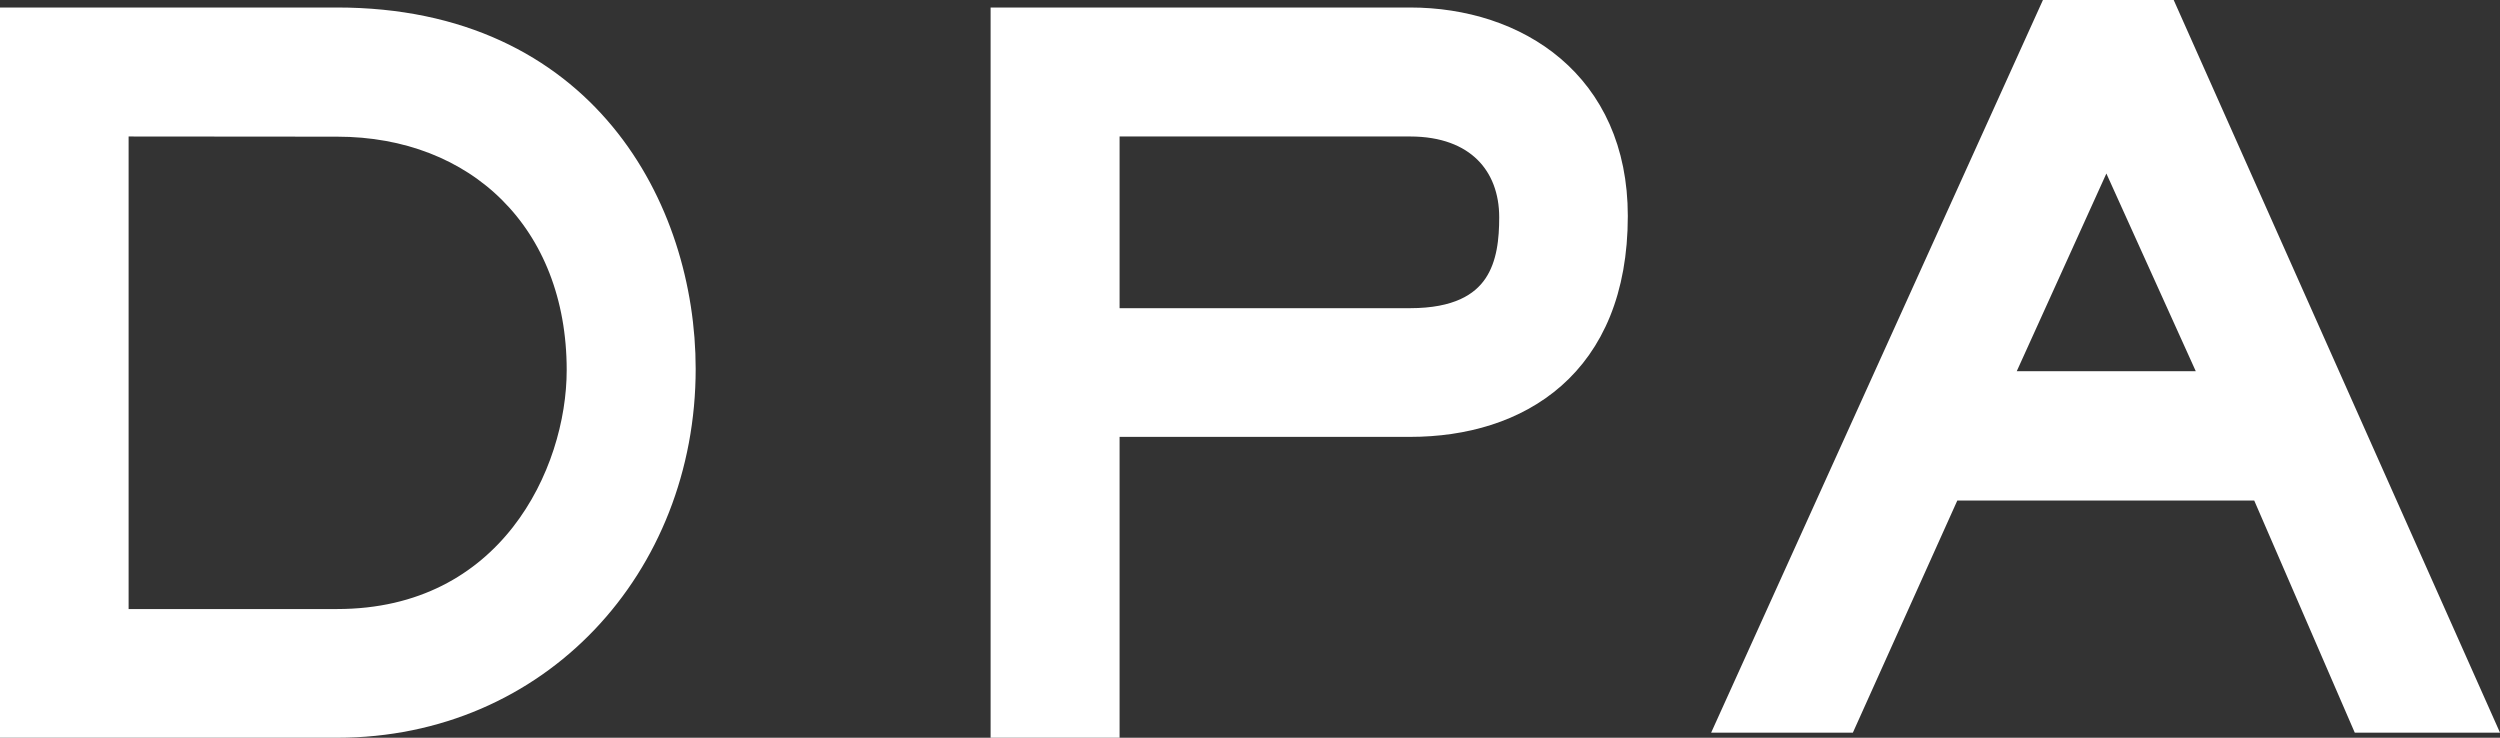
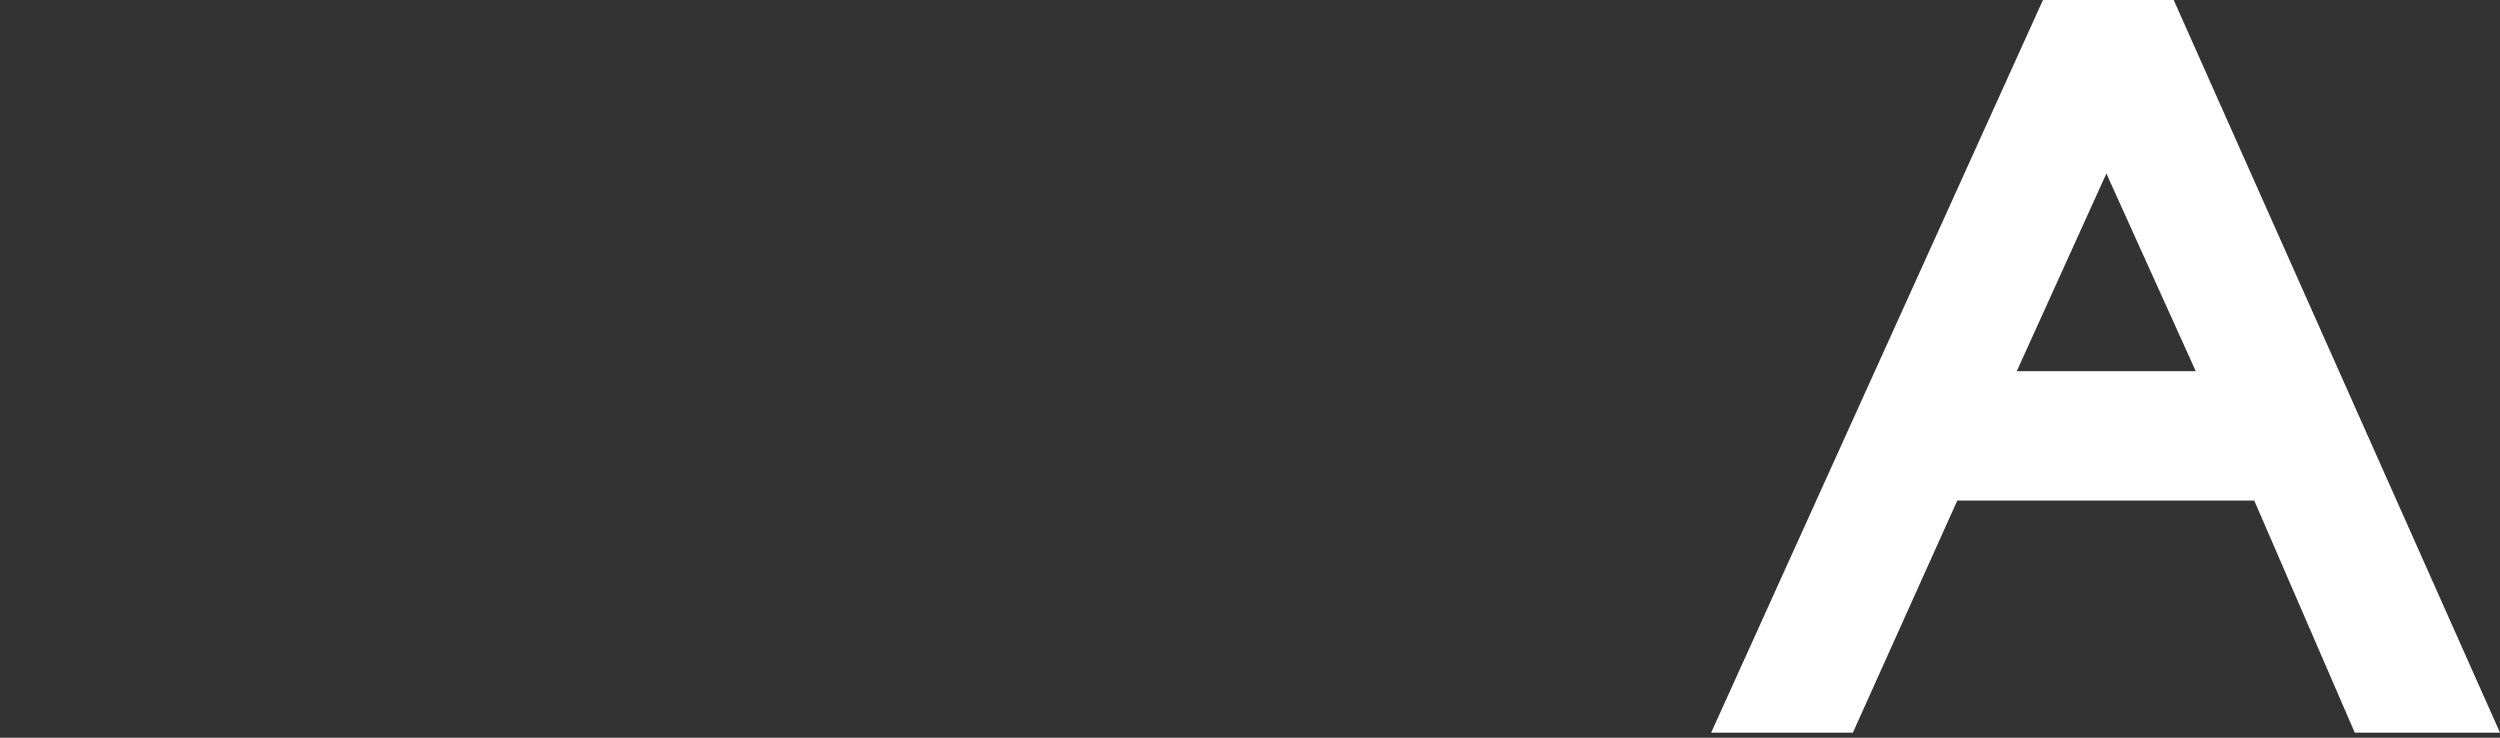
<svg xmlns="http://www.w3.org/2000/svg" viewBox="0 0 269.81 79.62">
  <rect x="0" y="0" width="269.81" height="79.62" fill="#333333" stroke="none" />
  <defs>
    <style>.cls-1{fill:#fff;stroke:#fff;stroke-miterlimit:10;stroke-width:3px;}</style>
  </defs>
  <title>dolidon-logo-mob</title>
  <g id="Warstwa_2" data-name="Warstwa 2">
    <g id="Calque_1" data-name="Calque 1">
      <path class="cls-1" d="M267.5,77.57H255.12L244.27,52.52h-34L199,77.57h-12L221.45,1.5h12.17ZM227.33,15.09l-12,26.47H239.3Z" />
-       <path class="cls-1" d="M36.38,2.31c26.59,0,37.2,20.32,37.2,37.5C73.58,61,58,78.12,36.38,78.12H1.5V2.31Zm-24,10.92v54h24c18.7,0,26.28-16,26.28-27.29,0-16.17-11-26.69-26.28-26.69Z" />
-       <path class="cls-1" d="M152.18,2.31c11.42,0,22,6.77,22,21,0,16.07-10.41,22.34-22,22.34H119.33V78.12H108.41V2.31ZM119.33,13.23V34.76h32.85c10.21,0,11.12-6.57,11.12-11.32,0-5.76-3.74-10.21-11.12-10.21Z" />
    </g>
  </g>
</svg>